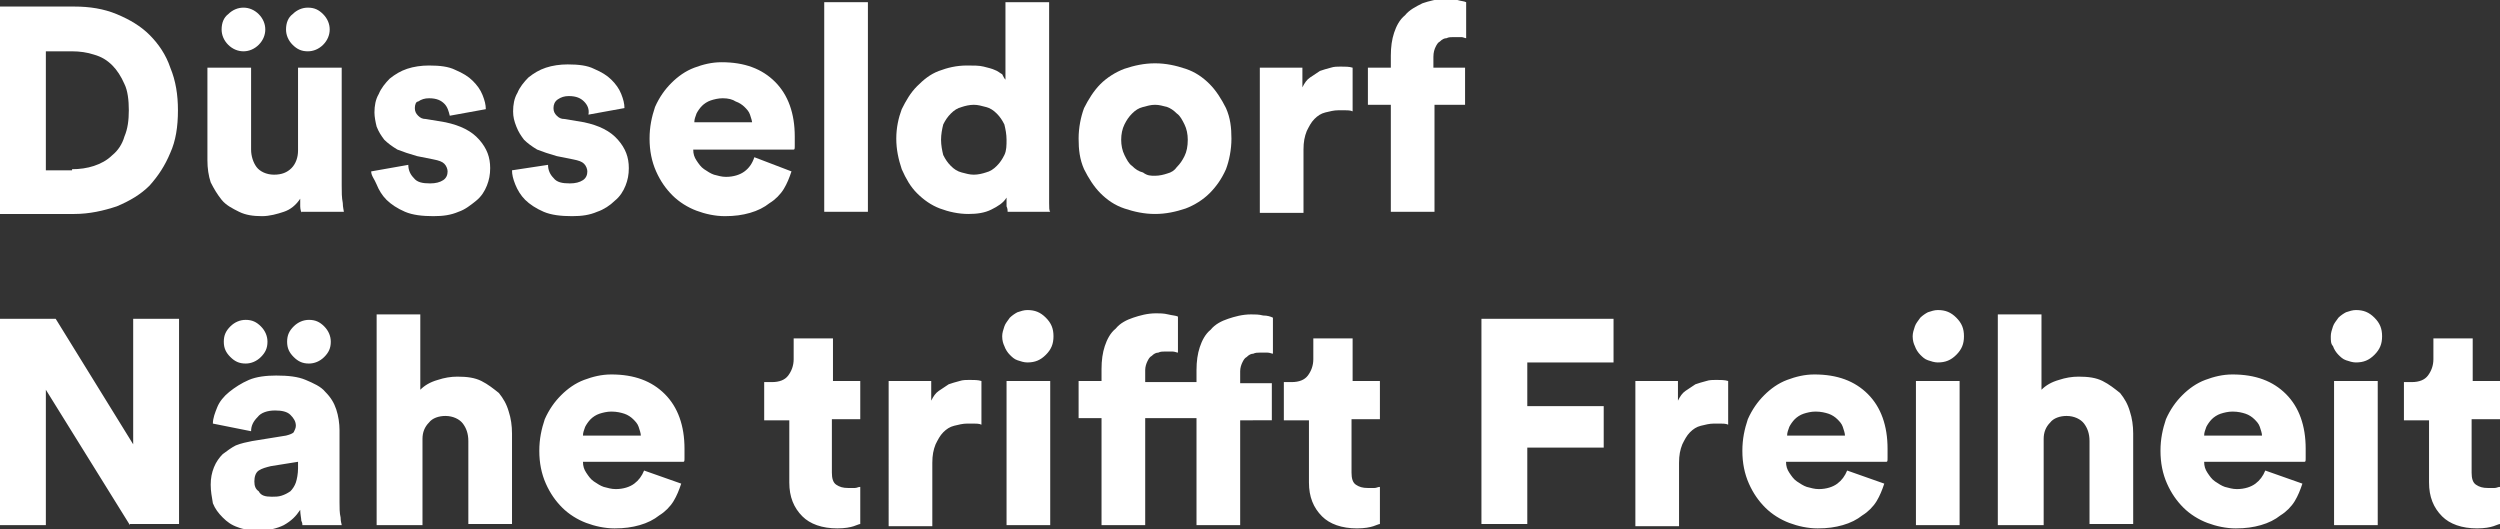
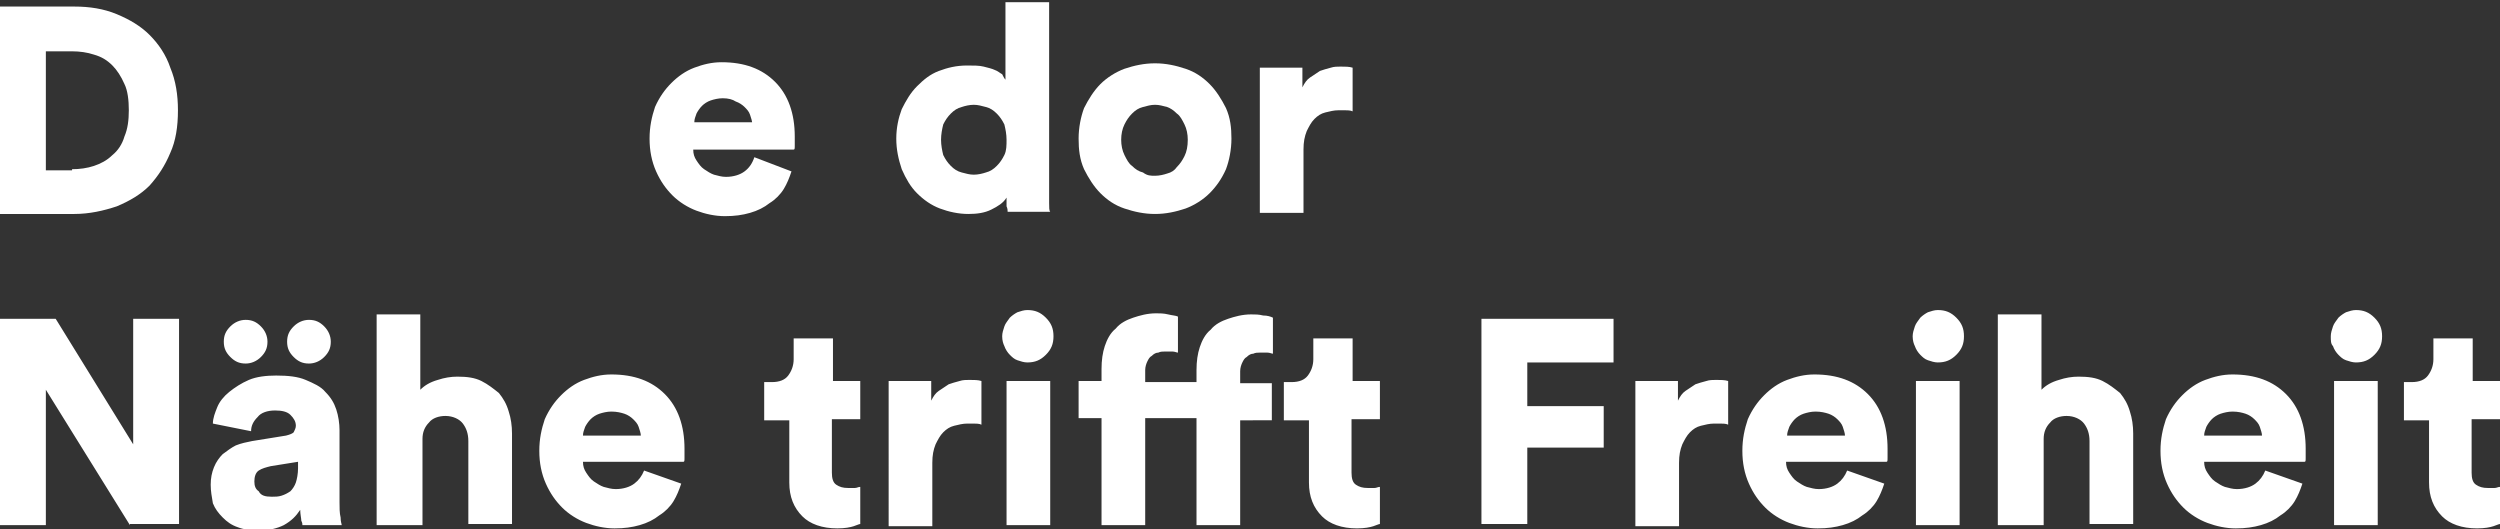
<svg xmlns="http://www.w3.org/2000/svg" version="1.1" id="Ebene_1" x="0px" y="0px" viewBox="0 0 229 48.5" style="enable-background:new 0 0 229 48.5;" xml:space="preserve">
  <rect x="0" y="0" width="229" height="48.5" fill="#333333" stroke="none" />
  <style type="text/css">
	.st0{fill:#FFFFFF;}
</style>
  <g>
    <path class="st0" d="M0,19.5V0.6h6.8c1.4,0,2.7,0.2,3.9,0.7s2.2,1.1,3,1.9c0.8,0.8,1.5,1.8,1.9,3c0.5,1.2,0.7,2.5,0.7,3.9   c0,1.5-0.2,2.8-0.7,3.9c-0.5,1.2-1.1,2.1-1.9,3c-0.8,0.8-1.8,1.4-3,1.9c-1.2,0.4-2.5,0.7-3.9,0.7H0z M6.6,15.5c0.7,0,1.4-0.1,2-0.3   s1.2-0.5,1.7-1c0.5-0.4,0.9-1,1.1-1.7c0.3-0.7,0.4-1.5,0.4-2.4c0-0.9-0.1-1.8-0.4-2.4c-0.3-0.7-0.7-1.3-1.1-1.7   c-0.5-0.5-1-0.8-1.7-1c-0.6-0.2-1.3-0.3-2-0.3H4.2v10.9H6.6z" />
-     <path class="st0" d="M27.6,19.5c0-0.1-0.1-0.3-0.1-0.6c0-0.3,0-0.5,0-0.7c-0.4,0.6-0.9,1-1.5,1.2s-1.3,0.4-2,0.4   c-0.8,0-1.5-0.1-2.1-0.4c-0.6-0.3-1.2-0.6-1.6-1.1c-0.4-0.5-0.7-1-1-1.6c-0.2-0.6-0.3-1.3-0.3-2V6.2h4v7.5c0,0.6,0.2,1.2,0.5,1.6   c0.3,0.4,0.9,0.7,1.6,0.7c0.7,0,1.2-0.2,1.6-0.6c0.4-0.4,0.6-1,0.6-1.6V6.2h4v10.8c0,0.6,0,1.1,0.1,1.6c0,0.4,0.1,0.7,0.1,0.8H27.6   z M20.3,2.7c0-0.6,0.2-1.1,0.6-1.4c0.4-0.4,0.9-0.6,1.4-0.6s1,0.2,1.4,0.6c0.4,0.4,0.6,0.9,0.6,1.4s-0.2,1-0.6,1.4   c-0.4,0.4-0.9,0.6-1.4,0.6s-1-0.2-1.4-0.6C20.5,3.7,20.3,3.2,20.3,2.7z M26.2,2.7c0-0.6,0.2-1.1,0.6-1.4c0.4-0.4,0.9-0.6,1.4-0.6   c0.6,0,1,0.2,1.4,0.6c0.4,0.4,0.6,0.9,0.6,1.4s-0.2,1-0.6,1.4c-0.4,0.4-0.9,0.6-1.4,0.6c-0.6,0-1-0.2-1.4-0.6   C26.4,3.7,26.2,3.2,26.2,2.7z" />
-     <path class="st0" d="M37.4,15.1c0,0.5,0.2,0.9,0.5,1.2c0.3,0.4,0.8,0.5,1.5,0.5c0.5,0,0.9-0.1,1.2-0.3c0.3-0.2,0.4-0.5,0.4-0.8   c0-0.2-0.1-0.5-0.3-0.7c-0.2-0.2-0.5-0.3-1-0.4l-1.5-0.3c-0.7-0.2-1.3-0.4-1.8-0.6c-0.5-0.3-0.9-0.6-1.2-0.9   c-0.3-0.4-0.5-0.7-0.7-1.2c-0.1-0.4-0.2-0.9-0.2-1.3c0-0.6,0.1-1.2,0.4-1.7c0.2-0.5,0.6-1,1-1.4c0.5-0.4,1-0.7,1.6-0.9   s1.3-0.3,2-0.3c1,0,1.8,0.1,2.4,0.4c0.7,0.3,1.2,0.6,1.6,1c0.4,0.4,0.7,0.8,0.9,1.3c0.2,0.5,0.3,0.9,0.3,1.3l-3.3,0.6   c-0.1-0.4-0.2-0.8-0.5-1.1c-0.3-0.3-0.7-0.5-1.4-0.5c-0.4,0-0.7,0.1-1,0.3C38.1,9.3,38,9.6,38,9.9c0,0.3,0.1,0.5,0.3,0.7   c0.2,0.2,0.4,0.3,0.7,0.3l1.8,0.3c1.4,0.3,2.4,0.8,3.1,1.6c0.7,0.8,1,1.6,1,2.6c0,0.6-0.1,1.1-0.3,1.6c-0.2,0.5-0.5,1-1,1.4   s-1,0.8-1.6,1c-0.7,0.3-1.4,0.4-2.3,0.4c-1,0-1.9-0.1-2.6-0.4c-0.7-0.3-1.3-0.7-1.7-1.1c-0.4-0.4-0.7-0.9-0.9-1.4S34,16.1,34,15.7   L37.4,15.1z" />
-     <path class="st0" d="M50.2,15.1c0,0.5,0.2,0.9,0.5,1.2c0.3,0.4,0.8,0.5,1.5,0.5c0.5,0,0.9-0.1,1.2-0.3c0.3-0.2,0.4-0.5,0.4-0.8   c0-0.2-0.1-0.5-0.3-0.7c-0.2-0.2-0.5-0.3-1-0.4L51,14.3c-0.7-0.2-1.3-0.4-1.8-0.6c-0.5-0.3-0.9-0.6-1.2-0.9   c-0.3-0.4-0.5-0.7-0.7-1.2S47,10.7,47,10.2c0-0.6,0.1-1.2,0.4-1.7c0.2-0.5,0.6-1,1-1.4c0.5-0.4,1-0.7,1.6-0.9s1.3-0.3,2-0.3   c1,0,1.8,0.1,2.4,0.4c0.7,0.3,1.2,0.6,1.6,1c0.4,0.4,0.7,0.8,0.9,1.3c0.2,0.5,0.3,0.9,0.3,1.3l-3.3,0.6C54,10,53.8,9.6,53.5,9.3   c-0.3-0.3-0.7-0.5-1.4-0.5c-0.4,0-0.7,0.1-1,0.3c-0.3,0.2-0.4,0.5-0.4,0.8c0,0.3,0.1,0.5,0.3,0.7c0.2,0.2,0.4,0.3,0.7,0.3l1.8,0.3   c1.4,0.3,2.4,0.8,3.1,1.6c0.7,0.8,1,1.6,1,2.6c0,0.6-0.1,1.1-0.3,1.6c-0.2,0.5-0.5,1-1,1.4c-0.4,0.4-1,0.8-1.6,1   c-0.7,0.3-1.4,0.4-2.3,0.4c-1,0-1.9-0.1-2.6-0.4c-0.7-0.3-1.3-0.7-1.7-1.1s-0.7-0.9-0.9-1.4c-0.2-0.5-0.3-0.9-0.3-1.3L50.2,15.1z" />
    <path class="st0" d="M72.5,15.7c-0.2,0.6-0.4,1.1-0.7,1.6c-0.3,0.5-0.8,1-1.3,1.3c-0.5,0.4-1.1,0.7-1.8,0.9   c-0.7,0.2-1.4,0.3-2.3,0.3c-0.9,0-1.8-0.2-2.6-0.5c-0.8-0.3-1.6-0.8-2.2-1.4c-0.6-0.6-1.1-1.3-1.5-2.2c-0.4-0.9-0.6-1.9-0.6-3   c0-1.1,0.2-2,0.5-2.9c0.4-0.9,0.9-1.6,1.5-2.2c0.6-0.6,1.3-1.1,2.1-1.4c0.8-0.3,1.6-0.5,2.5-0.5c2.1,0,3.7,0.6,4.9,1.8   c1.2,1.2,1.8,2.9,1.8,5c0,0.3,0,0.6,0,0.8c0,0.3,0,0.4-0.1,0.4h-9.2c0,0.4,0.1,0.7,0.3,1c0.2,0.3,0.4,0.6,0.7,0.8   c0.3,0.2,0.6,0.4,0.9,0.5c0.4,0.1,0.7,0.2,1.1,0.2c0.7,0,1.3-0.2,1.7-0.5c0.4-0.3,0.7-0.7,0.9-1.3L72.5,15.7z M68.9,11.3   c0-0.2-0.1-0.5-0.2-0.8c-0.1-0.3-0.3-0.5-0.5-0.7c-0.2-0.2-0.5-0.4-0.8-0.5C67.1,9.1,66.7,9,66.2,9c-0.4,0-0.8,0.1-1.1,0.2   c-0.3,0.1-0.6,0.3-0.8,0.5c-0.2,0.2-0.4,0.5-0.5,0.7c-0.1,0.3-0.2,0.5-0.2,0.8H68.9z" />
-     <path class="st0" d="M75.5,19.5V0.2h4v19.2H75.5z" />
    <path class="st0" d="M96.1,17.1c0,0.6,0,1.1,0,1.5c0,0.4,0,0.7,0.1,0.8h-3.9c0-0.1,0-0.3-0.1-0.5c0-0.2,0-0.5,0-0.8   c-0.3,0.5-0.8,0.8-1.4,1.1c-0.6,0.3-1.3,0.4-2.1,0.4c-0.9,0-1.8-0.2-2.6-0.5c-0.8-0.3-1.5-0.8-2.1-1.4c-0.6-0.6-1-1.3-1.4-2.2   c-0.3-0.9-0.5-1.8-0.5-2.8c0-1,0.2-1.9,0.5-2.7C83,9.2,83.4,8.5,84,7.9c0.6-0.6,1.2-1.1,2-1.4c0.8-0.3,1.6-0.5,2.6-0.5   c0.6,0,1.1,0,1.5,0.1c0.4,0.1,0.8,0.2,1,0.3c0.3,0.1,0.5,0.3,0.7,0.4C91.9,7,92,7.2,92.1,7.3V0.2h4V17.1z M86.2,12.8   c0,0.5,0.1,1,0.2,1.4c0.2,0.4,0.4,0.7,0.7,1c0.3,0.3,0.6,0.5,1,0.6c0.4,0.1,0.7,0.2,1.1,0.2c0.4,0,0.8-0.1,1.1-0.2   c0.4-0.1,0.7-0.3,1-0.6c0.3-0.3,0.5-0.6,0.7-1c0.2-0.4,0.2-0.9,0.2-1.4s-0.1-1-0.2-1.4c-0.2-0.4-0.4-0.7-0.7-1   c-0.3-0.3-0.6-0.5-1-0.6c-0.4-0.1-0.7-0.2-1.1-0.2c-0.4,0-0.8,0.1-1.1,0.2c-0.4,0.1-0.7,0.3-1,0.6c-0.3,0.3-0.5,0.6-0.7,1   C86.3,11.8,86.2,12.3,86.2,12.8z" />
    <path class="st0" d="M105.8,5.8c1,0,1.9,0.2,2.8,0.5c0.9,0.3,1.6,0.8,2.2,1.4c0.6,0.6,1.1,1.4,1.5,2.2c0.4,0.9,0.5,1.8,0.5,2.8   c0,1-0.2,2-0.5,2.8c-0.4,0.9-0.9,1.6-1.5,2.2c-0.6,0.6-1.4,1.1-2.2,1.4c-0.9,0.3-1.8,0.5-2.8,0.5c-1,0-1.9-0.2-2.8-0.5   c-0.9-0.3-1.6-0.8-2.2-1.4c-0.6-0.6-1.1-1.4-1.5-2.2c-0.4-0.9-0.5-1.8-0.5-2.8c0-1,0.2-2,0.5-2.8c0.4-0.8,0.9-1.6,1.5-2.2   c0.6-0.6,1.4-1.1,2.2-1.4C103.9,6,104.8,5.8,105.8,5.8z M105.8,16.1c0.4,0,0.8-0.1,1.1-0.2c0.4-0.1,0.7-0.3,0.9-0.6   c0.3-0.3,0.5-0.6,0.7-1c0.2-0.4,0.3-0.9,0.3-1.5c0-0.5-0.1-1-0.3-1.4c-0.2-0.4-0.4-0.8-0.7-1c-0.3-0.3-0.6-0.5-0.9-0.6   c-0.4-0.1-0.7-0.2-1.1-0.2c-0.4,0-0.7,0.1-1.1,0.2c-0.4,0.1-0.7,0.3-1,0.6c-0.3,0.3-0.5,0.6-0.7,1c-0.2,0.4-0.3,0.9-0.3,1.4   s0.1,1,0.3,1.4c0.2,0.4,0.4,0.8,0.7,1c0.3,0.3,0.6,0.5,1,0.6C105.1,16.1,105.4,16.1,105.8,16.1z" />
    <path class="st0" d="M123.9,10.2c-0.2-0.1-0.5-0.1-0.7-0.1c-0.2,0-0.4,0-0.6,0c-0.4,0-0.8,0.1-1.2,0.2c-0.4,0.1-0.7,0.3-1,0.6   s-0.5,0.7-0.7,1.1c-0.2,0.5-0.3,1-0.3,1.7v5.8h-4V6.2h3.9V8c0.2-0.4,0.4-0.7,0.7-0.9c0.3-0.2,0.6-0.4,0.9-0.6   c0.3-0.1,0.6-0.2,1-0.3c0.3-0.1,0.6-0.1,0.9-0.1c0.4,0,0.8,0,1.1,0.1V10.2z" />
-     <path class="st0" d="M131.4,9.6v9.8h-4V9.6h-2.1V6.2h2.1V5.1c0-0.8,0.1-1.5,0.3-2.1c0.2-0.6,0.5-1.2,1-1.6c0.4-0.5,1-0.8,1.6-1.1   c0.6-0.2,1.3-0.4,2.1-0.4c0.4,0,0.8,0,1.1,0.1c0.3,0.1,0.6,0.1,0.8,0.2v3.3c-0.1,0-0.3-0.1-0.4-0.1c-0.2,0-0.4,0-0.8,0   c-0.2,0-0.4,0-0.6,0.1c-0.2,0-0.4,0.1-0.6,0.3c-0.2,0.1-0.3,0.3-0.4,0.5c-0.1,0.2-0.2,0.5-0.2,0.9v1h2.9v3.4H131.4z" />
  </g>
  <path class="st0" d="M11.9,48.1L4.2,35.7v12.4H0V29.2h5.1l7.1,11.5V29.2h4.2v18.8H11.9z M19.3,44.4c0-0.6,0.1-1.1,0.3-1.6  c0.2-0.5,0.5-0.9,0.8-1.2c0.4-0.3,0.8-0.6,1.2-0.8c0.5-0.2,1-0.3,1.5-0.4l3.1-0.5c0.4-0.1,0.6-0.2,0.7-0.3c0.1-0.2,0.2-0.4,0.2-0.6  c0-0.4-0.2-0.7-0.5-1c-0.3-0.3-0.8-0.4-1.4-0.4c-0.7,0-1.3,0.2-1.6,0.6c-0.4,0.4-0.6,0.8-0.6,1.3l-3.5-0.7c0-0.5,0.2-1,0.4-1.5  c0.2-0.5,0.6-1,1.1-1.4c0.5-0.4,1.1-0.8,1.8-1.1c0.7-0.3,1.6-0.4,2.5-0.4c1.1,0,2,0.1,2.7,0.4c0.7,0.3,1.4,0.6,1.8,1.1  c0.5,0.5,0.8,1,1,1.6c0.2,0.6,0.3,1.3,0.3,1.9V46c0,0.5,0,1,0.1,1.4c0,0.4,0.1,0.6,0.1,0.7h-3.6c0-0.1,0-0.2-0.1-0.4  c0-0.2-0.1-0.6-0.1-1c-0.4,0.6-0.8,1-1.5,1.4c-0.6,0.3-1.4,0.5-2.3,0.5c-0.7,0-1.4-0.1-1.9-0.3c-0.6-0.2-1-0.5-1.4-0.9  c-0.4-0.4-0.7-0.8-0.9-1.3C19.4,45.5,19.3,45,19.3,44.4z M20.5,31.3c0-0.6,0.2-1,0.6-1.4c0.4-0.4,0.9-0.6,1.4-0.6  c0.6,0,1,0.2,1.4,0.6c0.4,0.4,0.6,0.9,0.6,1.4c0,0.6-0.2,1-0.6,1.4c-0.4,0.4-0.9,0.6-1.4,0.6c-0.6,0-1-0.2-1.4-0.6  C20.7,32.3,20.5,31.9,20.5,31.3z M24.9,45.5c0.3,0,0.6,0,0.9-0.1c0.3-0.1,0.5-0.2,0.8-0.4c0.2-0.2,0.4-0.5,0.5-0.8  c0.1-0.3,0.2-0.8,0.2-1.3v-0.6l-2.5,0.4c-0.4,0.1-0.8,0.2-1.1,0.4c-0.3,0.2-0.4,0.6-0.4,1c0,0.4,0.1,0.7,0.4,0.9  C23.9,45.4,24.3,45.5,24.9,45.5z M26.3,31.3c0-0.6,0.2-1,0.6-1.4c0.4-0.4,0.9-0.6,1.4-0.6c0.6,0,1,0.2,1.4,0.6  c0.4,0.4,0.6,0.9,0.6,1.4c0,0.6-0.2,1-0.6,1.4c-0.4,0.4-0.9,0.6-1.4,0.6c-0.6,0-1-0.2-1.4-0.6C26.5,32.3,26.3,31.9,26.3,31.3z   M38.5,48.1h-4V28.8h4v6.9c0.4-0.4,0.9-0.7,1.6-0.9c0.6-0.2,1.2-0.3,1.8-0.3c0.9,0,1.6,0.1,2.2,0.4c0.6,0.3,1.1,0.7,1.6,1.1  c0.4,0.5,0.7,1,0.9,1.7c0.2,0.6,0.3,1.3,0.3,2v8.3h-4v-7.6c0-0.7-0.2-1.2-0.5-1.6c-0.3-0.4-0.9-0.7-1.6-0.7c-0.6,0-1.2,0.2-1.5,0.6  c-0.4,0.4-0.6,0.9-0.6,1.5V48.1z M62.4,44.3c-0.2,0.6-0.4,1.1-0.7,1.6c-0.3,0.5-0.8,1-1.3,1.3c-0.5,0.4-1.1,0.7-1.8,0.9  c-0.7,0.2-1.4,0.3-2.3,0.3c-0.9,0-1.8-0.2-2.6-0.5c-0.8-0.3-1.6-0.8-2.2-1.4c-0.6-0.6-1.1-1.3-1.5-2.2c-0.4-0.9-0.6-1.9-0.6-3  c0-1.1,0.2-2,0.5-2.9c0.4-0.9,0.9-1.6,1.5-2.2c0.6-0.6,1.3-1.1,2.1-1.4c0.8-0.3,1.6-0.5,2.5-0.5c2.1,0,3.7,0.6,4.9,1.8  c1.2,1.2,1.8,2.9,1.8,5c0,0.3,0,0.6,0,0.8c0,0.3,0,0.4-0.1,0.4h-9.2c0,0.4,0.1,0.7,0.3,1c0.2,0.3,0.4,0.6,0.7,0.8  c0.3,0.2,0.6,0.4,0.9,0.5c0.4,0.1,0.7,0.2,1.1,0.2c0.7,0,1.3-0.2,1.7-0.5c0.4-0.3,0.7-0.7,0.9-1.2L62.4,44.3z M58.7,39.9  c0-0.2-0.1-0.5-0.2-0.8c-0.1-0.3-0.3-0.5-0.5-0.7c-0.2-0.2-0.5-0.4-0.8-0.5c-0.3-0.1-0.7-0.2-1.2-0.2c-0.4,0-0.8,0.1-1.1,0.2  c-0.3,0.1-0.6,0.3-0.8,0.5c-0.2,0.2-0.4,0.5-0.5,0.7c-0.1,0.3-0.2,0.5-0.2,0.8H58.7z M76.2,34.9h2.6v3.5h-2.6v4.9  c0,0.5,0.1,0.9,0.4,1.1c0.3,0.2,0.6,0.3,1.1,0.3c0.2,0,0.4,0,0.6,0c0.2,0,0.3-0.1,0.5-0.1V48c-0.1,0-0.3,0.1-0.6,0.2  c-0.3,0.1-0.8,0.2-1.5,0.2c-1.4,0-2.5-0.4-3.2-1.1c-0.8-0.8-1.2-1.8-1.2-3.1v-5.7h-2.3v-3.5h0.7c0.7,0,1.2-0.2,1.5-0.6  c0.3-0.4,0.5-0.9,0.5-1.5V31h3.6V34.9z M89.9,38.9c-0.2-0.1-0.5-0.1-0.7-0.1c-0.2,0-0.4,0-0.6,0c-0.4,0-0.8,0.1-1.2,0.2  c-0.4,0.1-0.7,0.3-1,0.6c-0.3,0.3-0.5,0.7-0.7,1.1c-0.2,0.5-0.3,1-0.3,1.7v5.8h-4V34.9h3.9v1.8c0.2-0.4,0.4-0.7,0.7-0.9  c0.3-0.2,0.6-0.4,0.9-0.6c0.3-0.1,0.6-0.2,1-0.3c0.3-0.1,0.6-0.1,0.9-0.1c0.4,0,0.8,0,1.1,0.1V38.9z M91.8,30.8  c0-0.3,0.1-0.6,0.2-0.9c0.1-0.3,0.3-0.5,0.5-0.8c0.2-0.2,0.5-0.4,0.7-0.5c0.3-0.1,0.6-0.2,0.9-0.2c0.7,0,1.2,0.2,1.7,0.7  c0.5,0.5,0.7,1,0.7,1.7c0,0.7-0.2,1.2-0.7,1.7c-0.5,0.5-1,0.7-1.7,0.7c-0.3,0-0.6-0.1-0.9-0.2c-0.3-0.1-0.5-0.3-0.7-0.5  c-0.2-0.2-0.4-0.5-0.5-0.8C91.9,31.5,91.8,31.2,91.8,30.8z M92.2,48.1V34.9h4v13.2H92.2z M113.6,38.3v9.8h-4v-9.8h-4.7v9.8h-4v-9.8  h-2.1v-3.4h2.1v-1.1c0-0.8,0.1-1.5,0.3-2.1c0.2-0.6,0.5-1.2,1-1.6c0.4-0.5,1-0.8,1.6-1c0.6-0.2,1.3-0.4,2.1-0.4c0.3,0,0.7,0,1.1,0.1  c0.4,0.1,0.7,0.1,0.9,0.2v3.3c-0.1,0-0.3-0.1-0.5-0.1c-0.2,0-0.4,0-0.7,0c-0.2,0-0.4,0-0.6,0.1c-0.2,0-0.4,0.1-0.6,0.3  c-0.2,0.1-0.3,0.3-0.4,0.5c-0.1,0.2-0.2,0.5-0.2,0.8v1.1h4.7v-1.1c0-0.8,0.1-1.5,0.3-2.1c0.2-0.6,0.5-1.2,1-1.6c0.4-0.5,1-0.8,1.6-1  c0.6-0.2,1.3-0.4,2.1-0.4c0.4,0,0.7,0,1.1,0.1c0.4,0,0.7,0.1,0.9,0.2v3.3c-0.1,0-0.3-0.1-0.5-0.1c-0.2,0-0.4,0-0.7,0  c-0.2,0-0.4,0-0.6,0.1c-0.2,0-0.4,0.1-0.6,0.3c-0.2,0.1-0.3,0.3-0.4,0.5c-0.1,0.2-0.2,0.5-0.2,0.8v1.1h2.9v3.4H113.6z M123.8,34.9  h2.6v3.5h-2.6v4.9c0,0.5,0.1,0.9,0.4,1.1c0.3,0.2,0.6,0.3,1.1,0.3c0.2,0,0.4,0,0.6,0c0.2,0,0.3-0.1,0.5-0.1V48  c-0.1,0-0.3,0.1-0.6,0.2c-0.3,0.1-0.8,0.2-1.5,0.2c-1.4,0-2.5-0.4-3.2-1.1c-0.8-0.8-1.2-1.8-1.2-3.1v-5.7h-2.3v-3.5h0.7  c0.7,0,1.2-0.2,1.5-0.6c0.3-0.4,0.5-0.9,0.5-1.5V31h3.6V34.9z M135.7,48.1V29.2h12.1v4h-7.9v4h7V41h-7v7H135.7z M158.3,38.9  c-0.2-0.1-0.5-0.1-0.7-0.1c-0.2,0-0.4,0-0.6,0c-0.4,0-0.8,0.1-1.2,0.2c-0.4,0.1-0.7,0.3-1,0.6c-0.3,0.3-0.5,0.7-0.7,1.1  c-0.2,0.5-0.3,1-0.3,1.7v5.8h-4V34.9h3.9v1.8c0.2-0.4,0.4-0.7,0.7-0.9c0.3-0.2,0.6-0.4,0.9-0.6c0.3-0.1,0.6-0.2,1-0.3  c0.3-0.1,0.6-0.1,0.9-0.1c0.4,0,0.8,0,1.1,0.1V38.9z M172.6,44.3c-0.2,0.6-0.4,1.1-0.7,1.6c-0.3,0.5-0.8,1-1.3,1.3  c-0.5,0.4-1.1,0.7-1.8,0.9c-0.7,0.2-1.4,0.3-2.3,0.3c-0.9,0-1.8-0.2-2.6-0.5c-0.8-0.3-1.6-0.8-2.2-1.4c-0.6-0.6-1.1-1.3-1.5-2.2  c-0.4-0.9-0.6-1.9-0.6-3c0-1.1,0.2-2,0.5-2.9c0.4-0.9,0.9-1.6,1.5-2.2c0.6-0.6,1.3-1.1,2.1-1.4c0.8-0.3,1.6-0.5,2.5-0.5  c2.1,0,3.7,0.6,4.9,1.8c1.2,1.2,1.8,2.9,1.8,5c0,0.3,0,0.6,0,0.8c0,0.3,0,0.4-0.1,0.4h-9.2c0,0.4,0.1,0.7,0.3,1  c0.2,0.3,0.4,0.6,0.7,0.8c0.3,0.2,0.6,0.4,0.9,0.5c0.4,0.1,0.7,0.2,1.1,0.2c0.7,0,1.3-0.2,1.7-0.5c0.4-0.3,0.7-0.7,0.9-1.2  L172.6,44.3z M169,39.9c0-0.2-0.1-0.5-0.2-0.8c-0.1-0.3-0.3-0.5-0.5-0.7c-0.2-0.2-0.5-0.4-0.8-0.5c-0.3-0.1-0.7-0.2-1.2-0.2  c-0.4,0-0.8,0.1-1.1,0.2c-0.3,0.1-0.6,0.3-0.8,0.5c-0.2,0.2-0.4,0.5-0.5,0.7c-0.1,0.3-0.2,0.5-0.2,0.8H169z M175.2,30.8  c0-0.3,0.1-0.6,0.2-0.9c0.1-0.3,0.3-0.5,0.5-0.8c0.2-0.2,0.5-0.4,0.7-0.5c0.3-0.1,0.6-0.2,0.9-0.2c0.7,0,1.2,0.2,1.7,0.7  c0.5,0.5,0.7,1,0.7,1.7c0,0.7-0.2,1.2-0.7,1.7c-0.5,0.5-1,0.7-1.7,0.7c-0.3,0-0.6-0.1-0.9-0.2c-0.3-0.1-0.5-0.3-0.7-0.5  c-0.2-0.2-0.4-0.5-0.5-0.8C175.3,31.5,175.2,31.2,175.2,30.8z M175.5,48.1V34.9h4v13.2H175.5z M187,48.1h-4V28.8h4v6.9  c0.4-0.4,0.9-0.7,1.6-0.9c0.6-0.2,1.2-0.3,1.8-0.3c0.9,0,1.6,0.1,2.2,0.4c0.6,0.3,1.1,0.7,1.6,1.1c0.4,0.5,0.7,1,0.9,1.7  c0.2,0.6,0.3,1.3,0.3,2v8.3h-4v-7.6c0-0.7-0.2-1.2-0.5-1.6c-0.3-0.4-0.9-0.7-1.6-0.7c-0.6,0-1.2,0.2-1.5,0.6  c-0.4,0.4-0.6,0.9-0.6,1.5V48.1z M210.9,44.3c-0.2,0.6-0.4,1.1-0.7,1.6c-0.3,0.5-0.8,1-1.3,1.3c-0.5,0.4-1.1,0.7-1.8,0.9  c-0.7,0.2-1.4,0.3-2.3,0.3c-0.9,0-1.8-0.2-2.6-0.5c-0.8-0.3-1.6-0.8-2.2-1.4c-0.6-0.6-1.1-1.3-1.5-2.2c-0.4-0.9-0.6-1.9-0.6-3  c0-1.1,0.2-2,0.5-2.9c0.4-0.9,0.9-1.6,1.5-2.2c0.6-0.6,1.3-1.1,2.1-1.4c0.8-0.3,1.6-0.5,2.5-0.5c2.1,0,3.7,0.6,4.9,1.8  c1.2,1.2,1.8,2.9,1.8,5c0,0.3,0,0.6,0,0.8c0,0.3,0,0.4-0.1,0.4h-9.2c0,0.4,0.1,0.7,0.3,1c0.2,0.3,0.4,0.6,0.7,0.8  c0.3,0.2,0.6,0.4,0.9,0.5c0.4,0.1,0.7,0.2,1.1,0.2c0.7,0,1.3-0.2,1.7-0.5c0.4-0.3,0.7-0.7,0.9-1.2L210.9,44.3z M207.2,39.9  c0-0.2-0.1-0.5-0.2-0.8c-0.1-0.3-0.3-0.5-0.5-0.7c-0.2-0.2-0.5-0.4-0.8-0.5c-0.3-0.1-0.7-0.2-1.2-0.2c-0.4,0-0.8,0.1-1.1,0.2  c-0.3,0.1-0.6,0.3-0.8,0.5c-0.2,0.2-0.4,0.5-0.5,0.7c-0.1,0.3-0.2,0.5-0.2,0.8H207.2z M213.5,30.8c0-0.3,0.1-0.6,0.2-0.9  c0.1-0.3,0.3-0.5,0.5-0.8c0.2-0.2,0.5-0.4,0.7-0.5c0.3-0.1,0.6-0.2,0.9-0.2c0.7,0,1.2,0.2,1.7,0.7c0.5,0.5,0.7,1,0.7,1.7  c0,0.7-0.2,1.2-0.7,1.7c-0.5,0.5-1,0.7-1.7,0.7c-0.3,0-0.6-0.1-0.9-0.2c-0.3-0.1-0.5-0.3-0.7-0.5c-0.2-0.2-0.4-0.5-0.5-0.8  C213.5,31.5,213.5,31.2,213.5,30.8z M213.8,48.1V34.9h4v13.2H213.8z M226.4,34.9h2.6v3.5h-2.6v4.9c0,0.5,0.1,0.9,0.4,1.1  s0.6,0.3,1.1,0.3c0.2,0,0.4,0,0.6,0c0.2,0,0.3-0.1,0.5-0.1V48c-0.1,0-0.3,0.1-0.6,0.2c-0.3,0.1-0.8,0.2-1.5,0.2  c-1.4,0-2.5-0.4-3.2-1.1c-0.8-0.8-1.2-1.8-1.2-3.1v-5.7h-2.3v-3.5h0.7c0.7,0,1.2-0.2,1.5-0.6c0.3-0.4,0.5-0.9,0.5-1.5V31h3.6V34.9z" />
</svg>